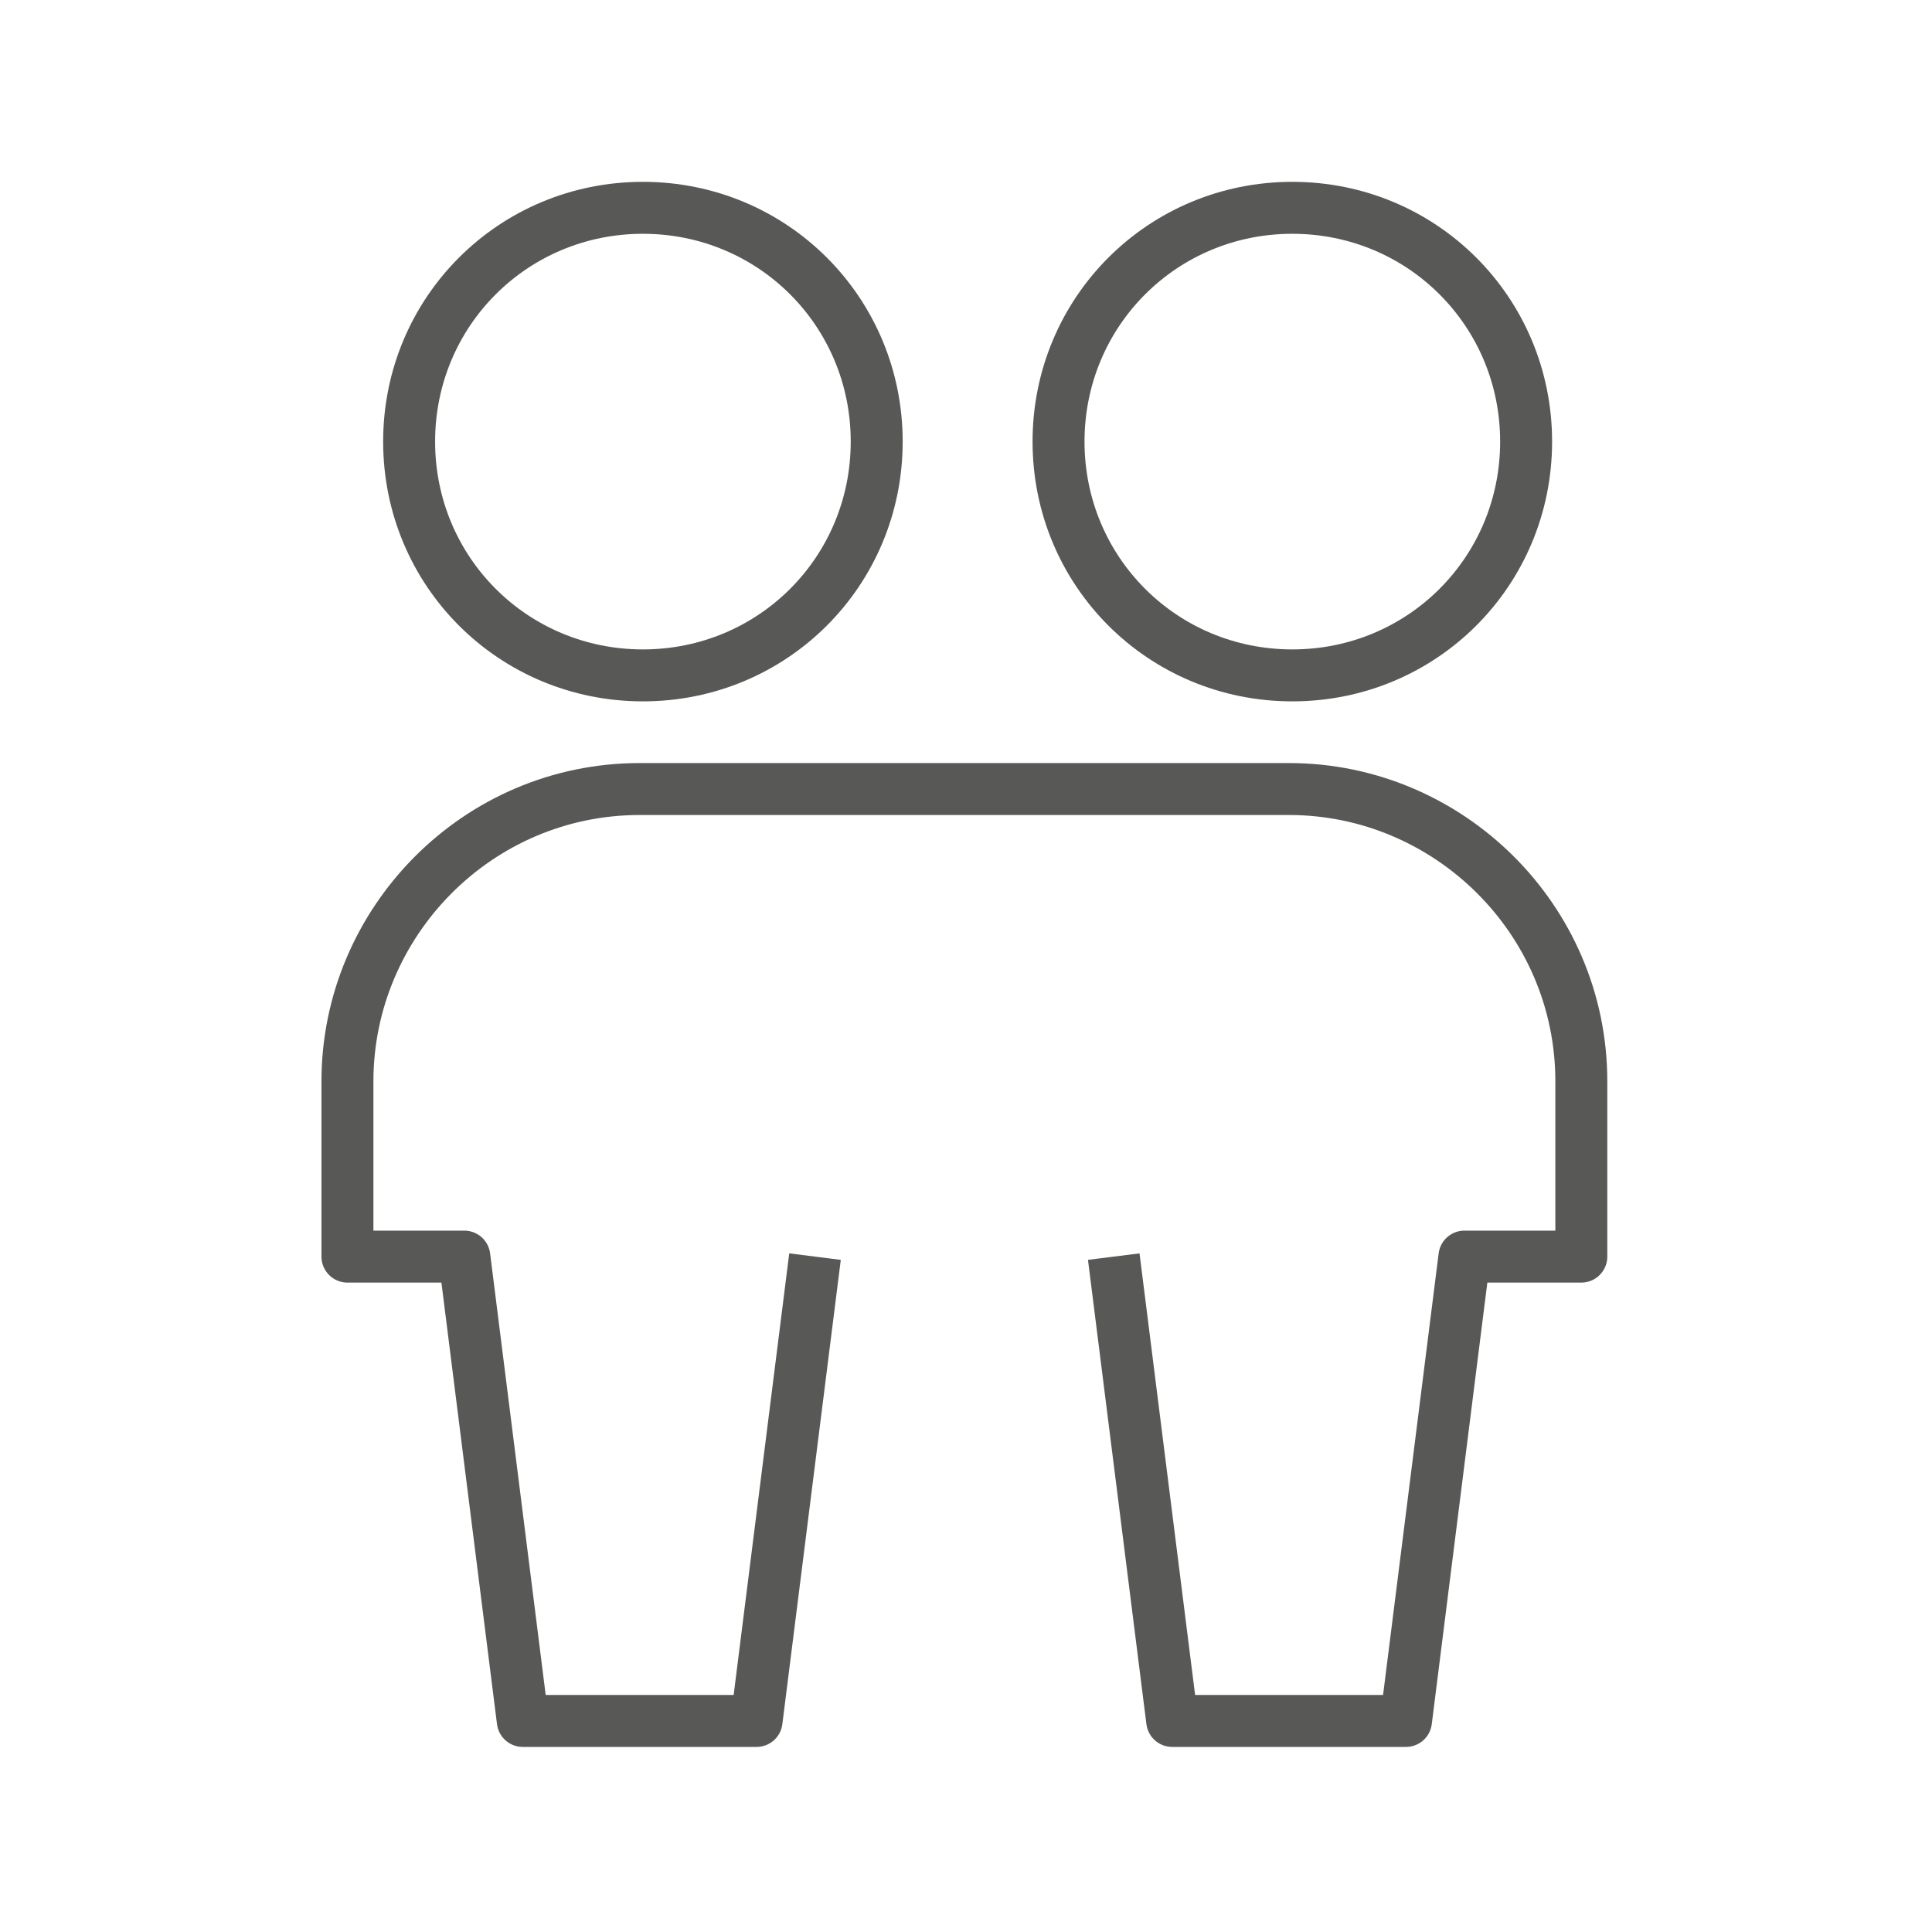
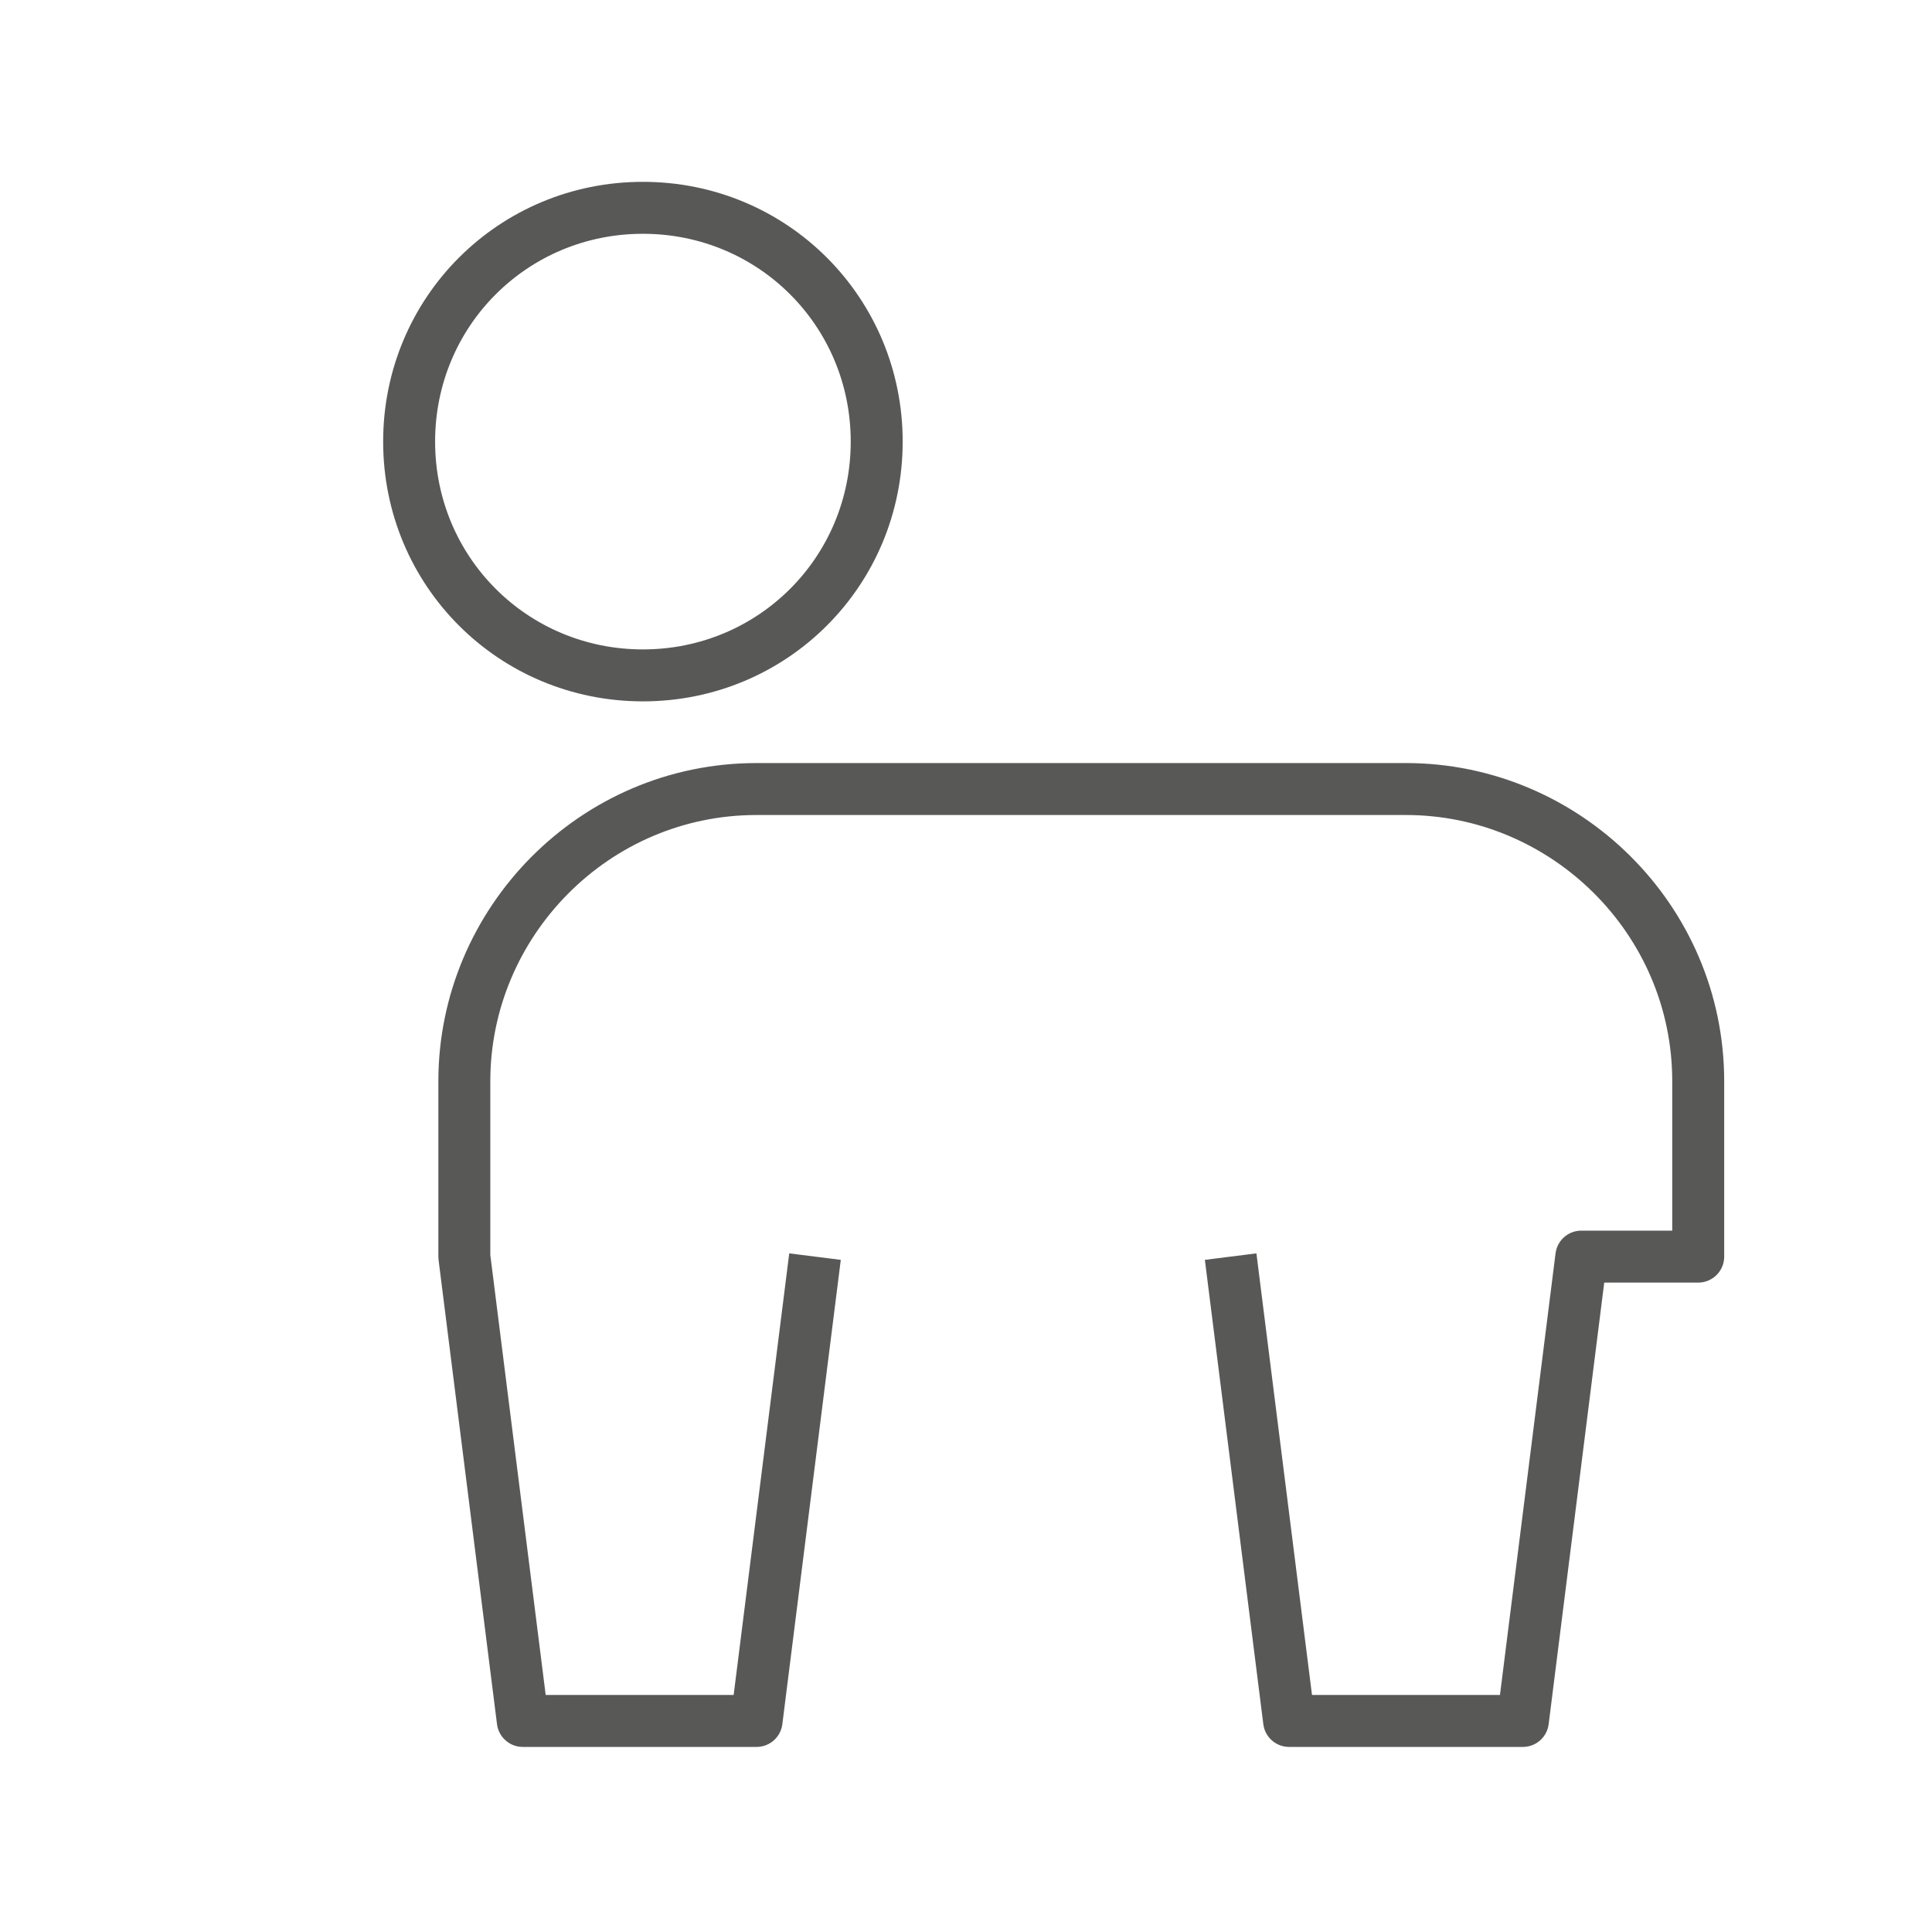
<svg xmlns="http://www.w3.org/2000/svg" id="Live" version="1.1" viewBox="0 0 59.5 59.5">
  <defs>
    <style>
      .st0 {
        fill: none;
        stroke: #585857;
        stroke-linejoin: round;
        stroke-width: 1.6px;
      }
    </style>
  </defs>
  <path class="st0" d="M12.6,13.6c0,4,3.2,7.2,7.2,7.2s7.2-3.2,7.2-7.2-3.2-7.2-7.2-7.2-7.2,3.2-7.2,7.2Z" />
-   <path class="st0" d="M25.1,38.7l-1.8,14.3h-7.2l-1.8-14.3h-3.6v-5.4c0-4.9,4-9,9-9h20c4.9,0,9,4,9,9v5.4h-3.6l-1.8,14.3h-7.2l-1.8-14.3" />
-   <path class="st0" d="M32.6,13.6c0,4,3.2,7.2,7.2,7.2s7.2-3.2,7.2-7.2-3.2-7.2-7.2-7.2-7.2,3.2-7.2,7.2Z" />
+   <path class="st0" d="M25.1,38.7l-1.8,14.3h-7.2l-1.8-14.3v-5.4c0-4.9,4-9,9-9h20c4.9,0,9,4,9,9v5.4h-3.6l-1.8,14.3h-7.2l-1.8-14.3" />
</svg>